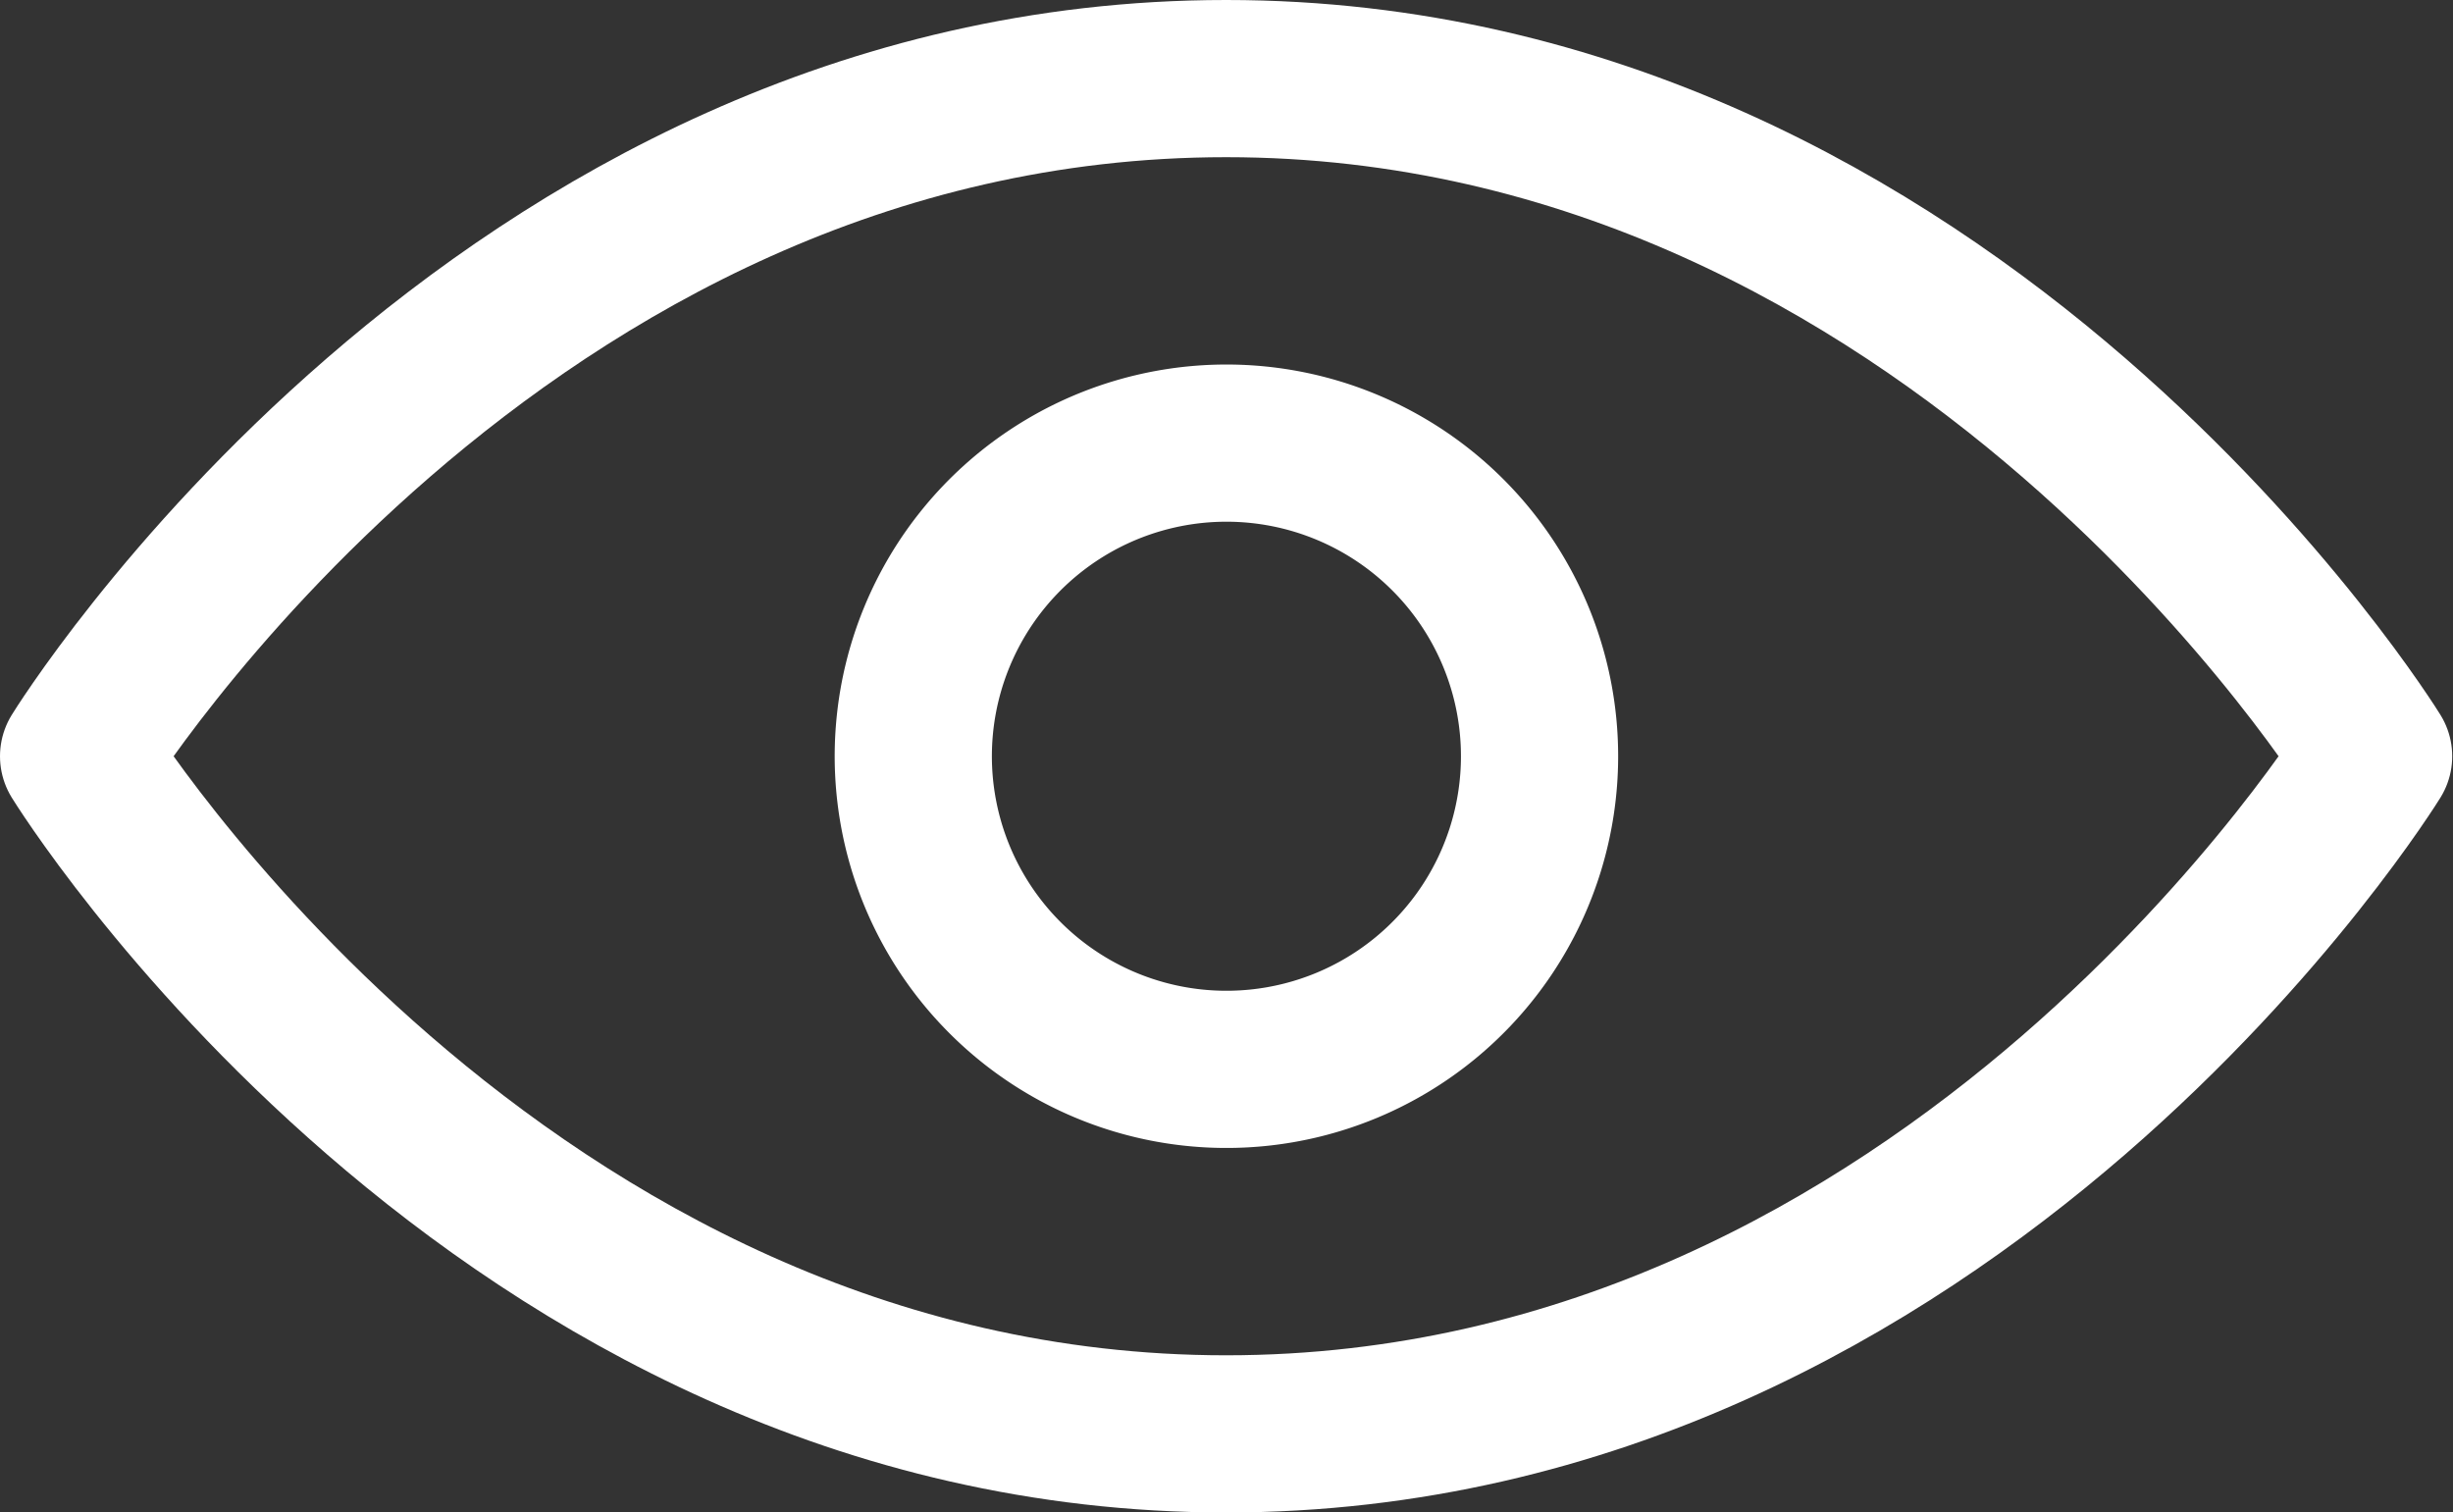
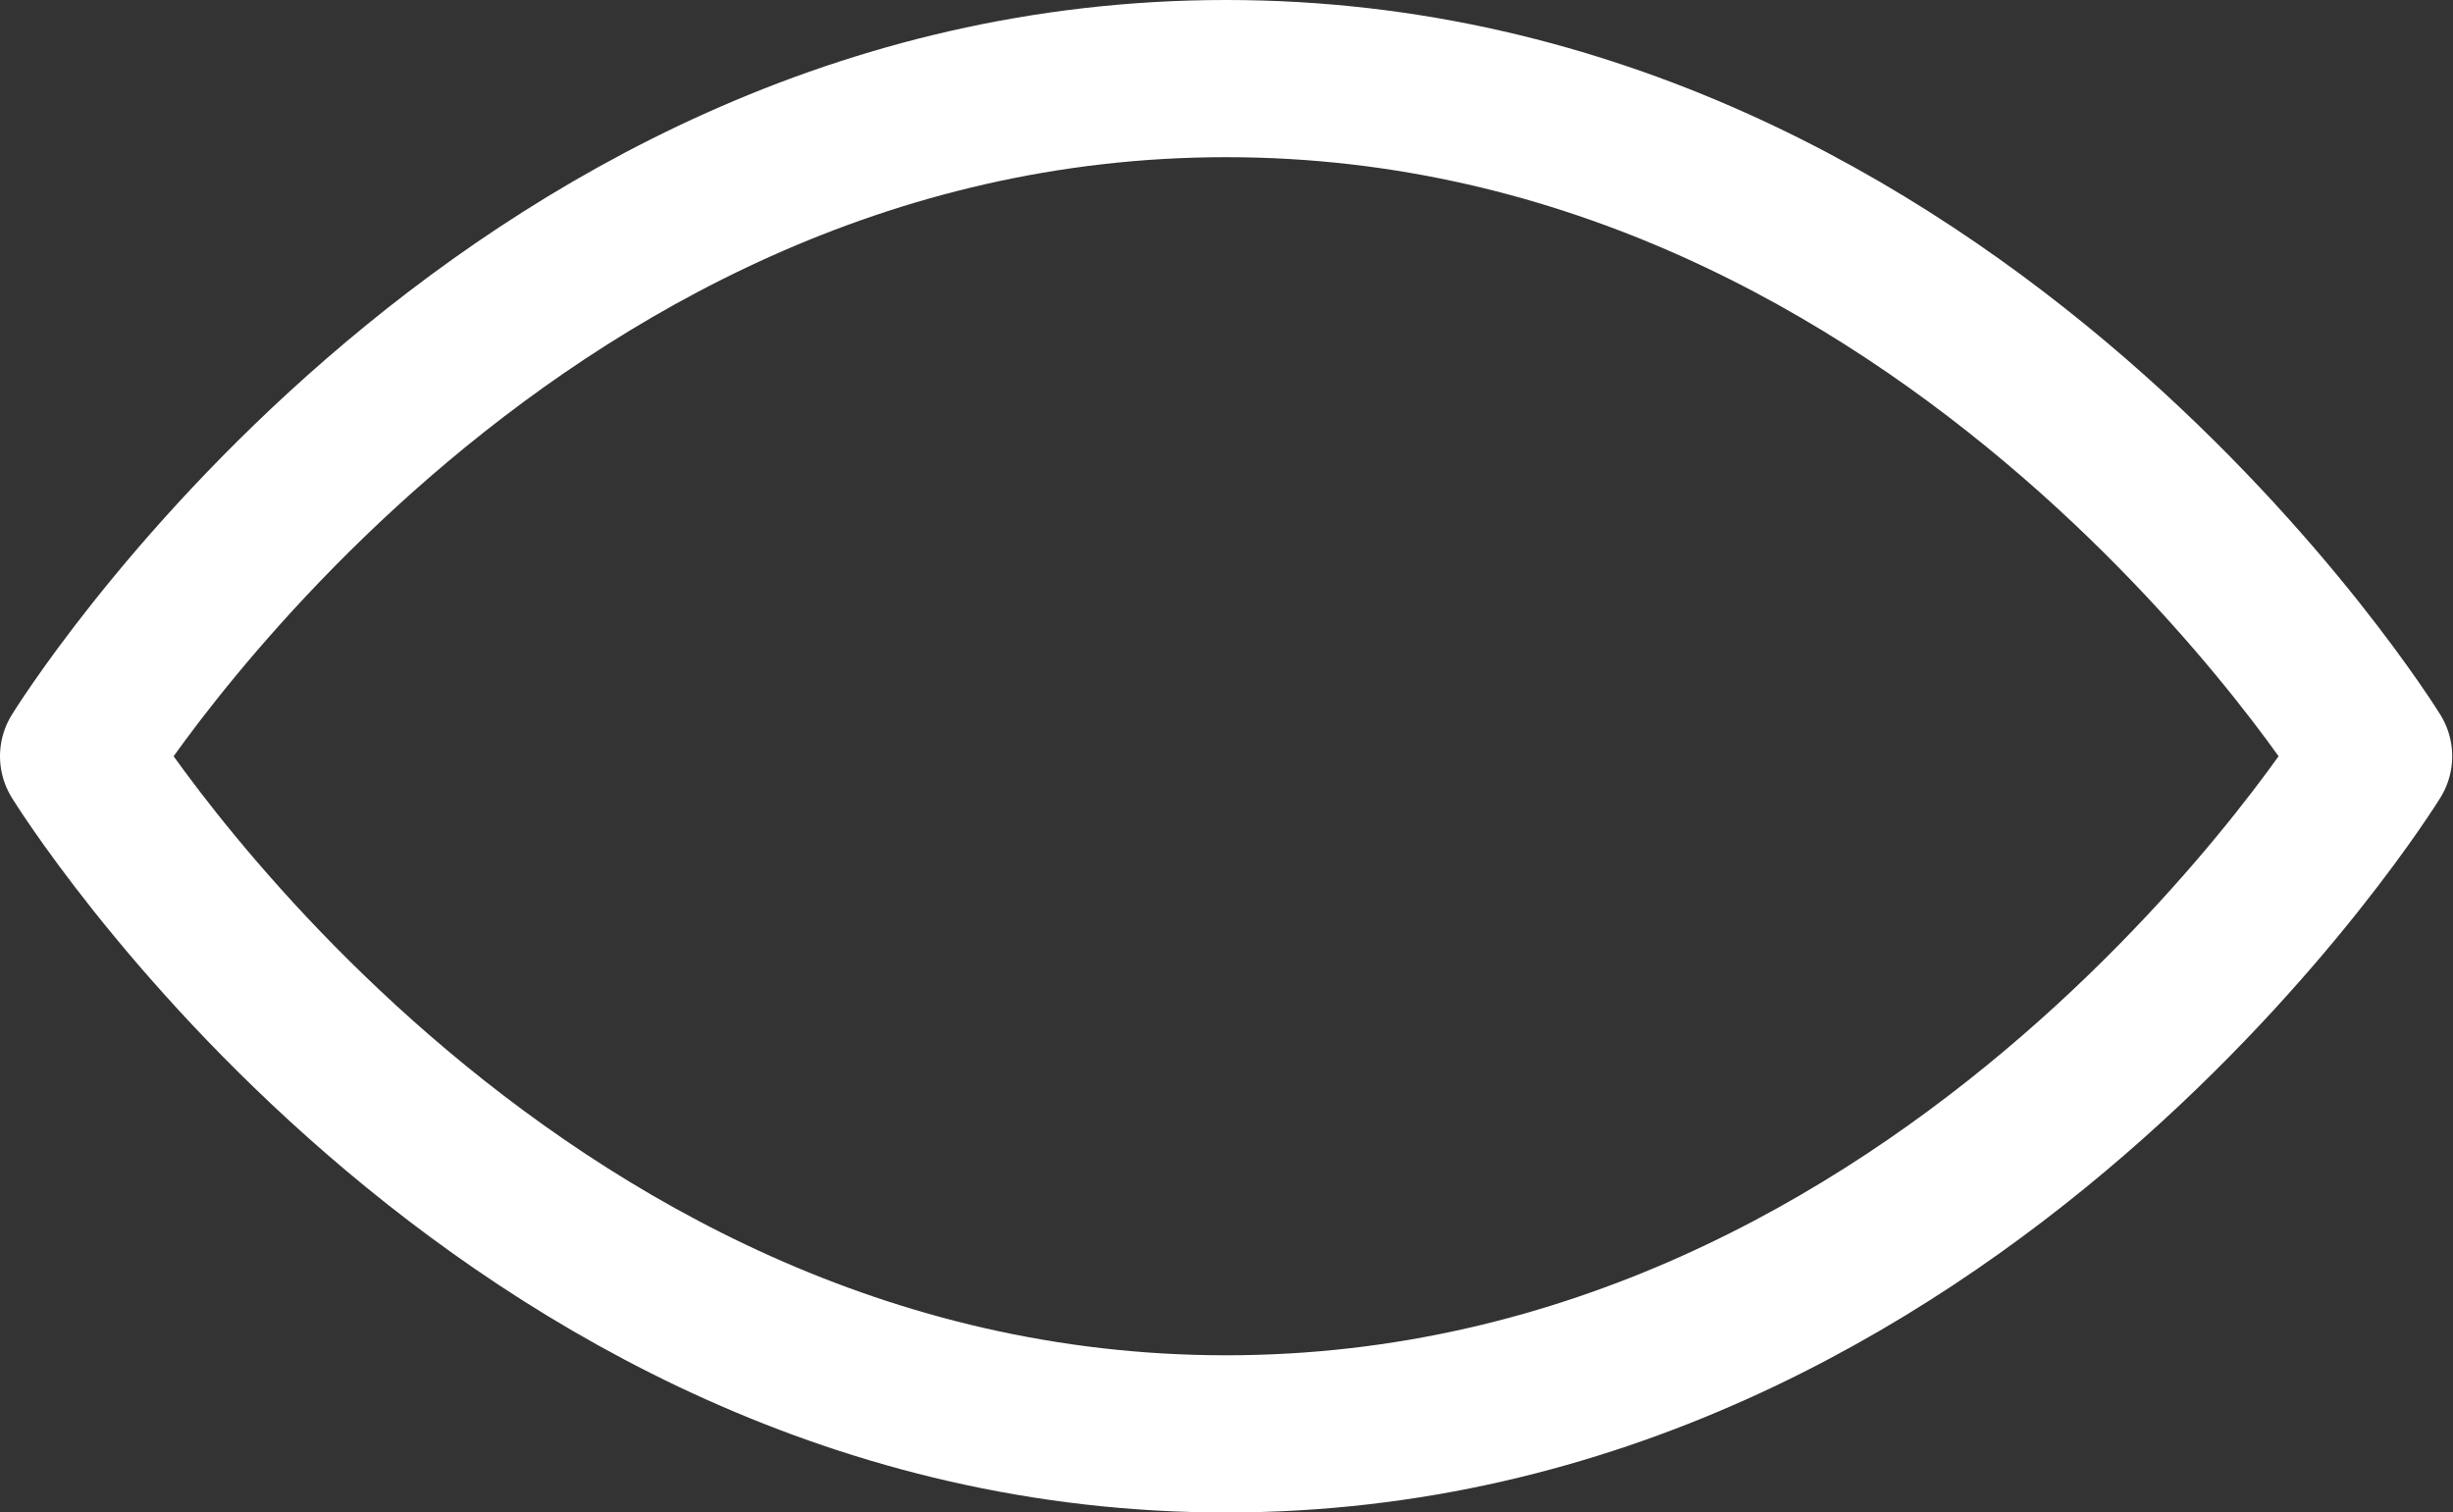
<svg xmlns="http://www.w3.org/2000/svg" width="15.605" height="9.622" viewBox="0 0 15.605 9.622">
  <rect x="0" y="0" width="15.605" height="9.622" fill="#333333" stroke="none" />
  <g id="Icon_feather-eye" data-name="Icon feather-eye" transform="translate(0.5 0.5)" opacity="0.997">
    <path id="Path_774" data-name="Path 774" d="M1.5,11.311S4.156,7,8.8,7s7.3,4.311,7.3,4.311-2.656,4.311-7.3,4.311S1.5,11.311,1.5,11.311Z" transform="translate(-1.5 -7)" fill="none" stroke="#fff" stroke-linecap="round" stroke-linejoin="round" stroke-width="1" />
-     <path id="Path_775" data-name="Path 775" d="M17.483,15.492A1.992,1.992,0,1,1,15.492,13.5,1.992,1.992,0,0,1,17.483,15.492Z" transform="translate(-8.189 -11.181)" fill="none" stroke="#fff" stroke-linecap="round" stroke-linejoin="round" stroke-width="1" />
  </g>
</svg>